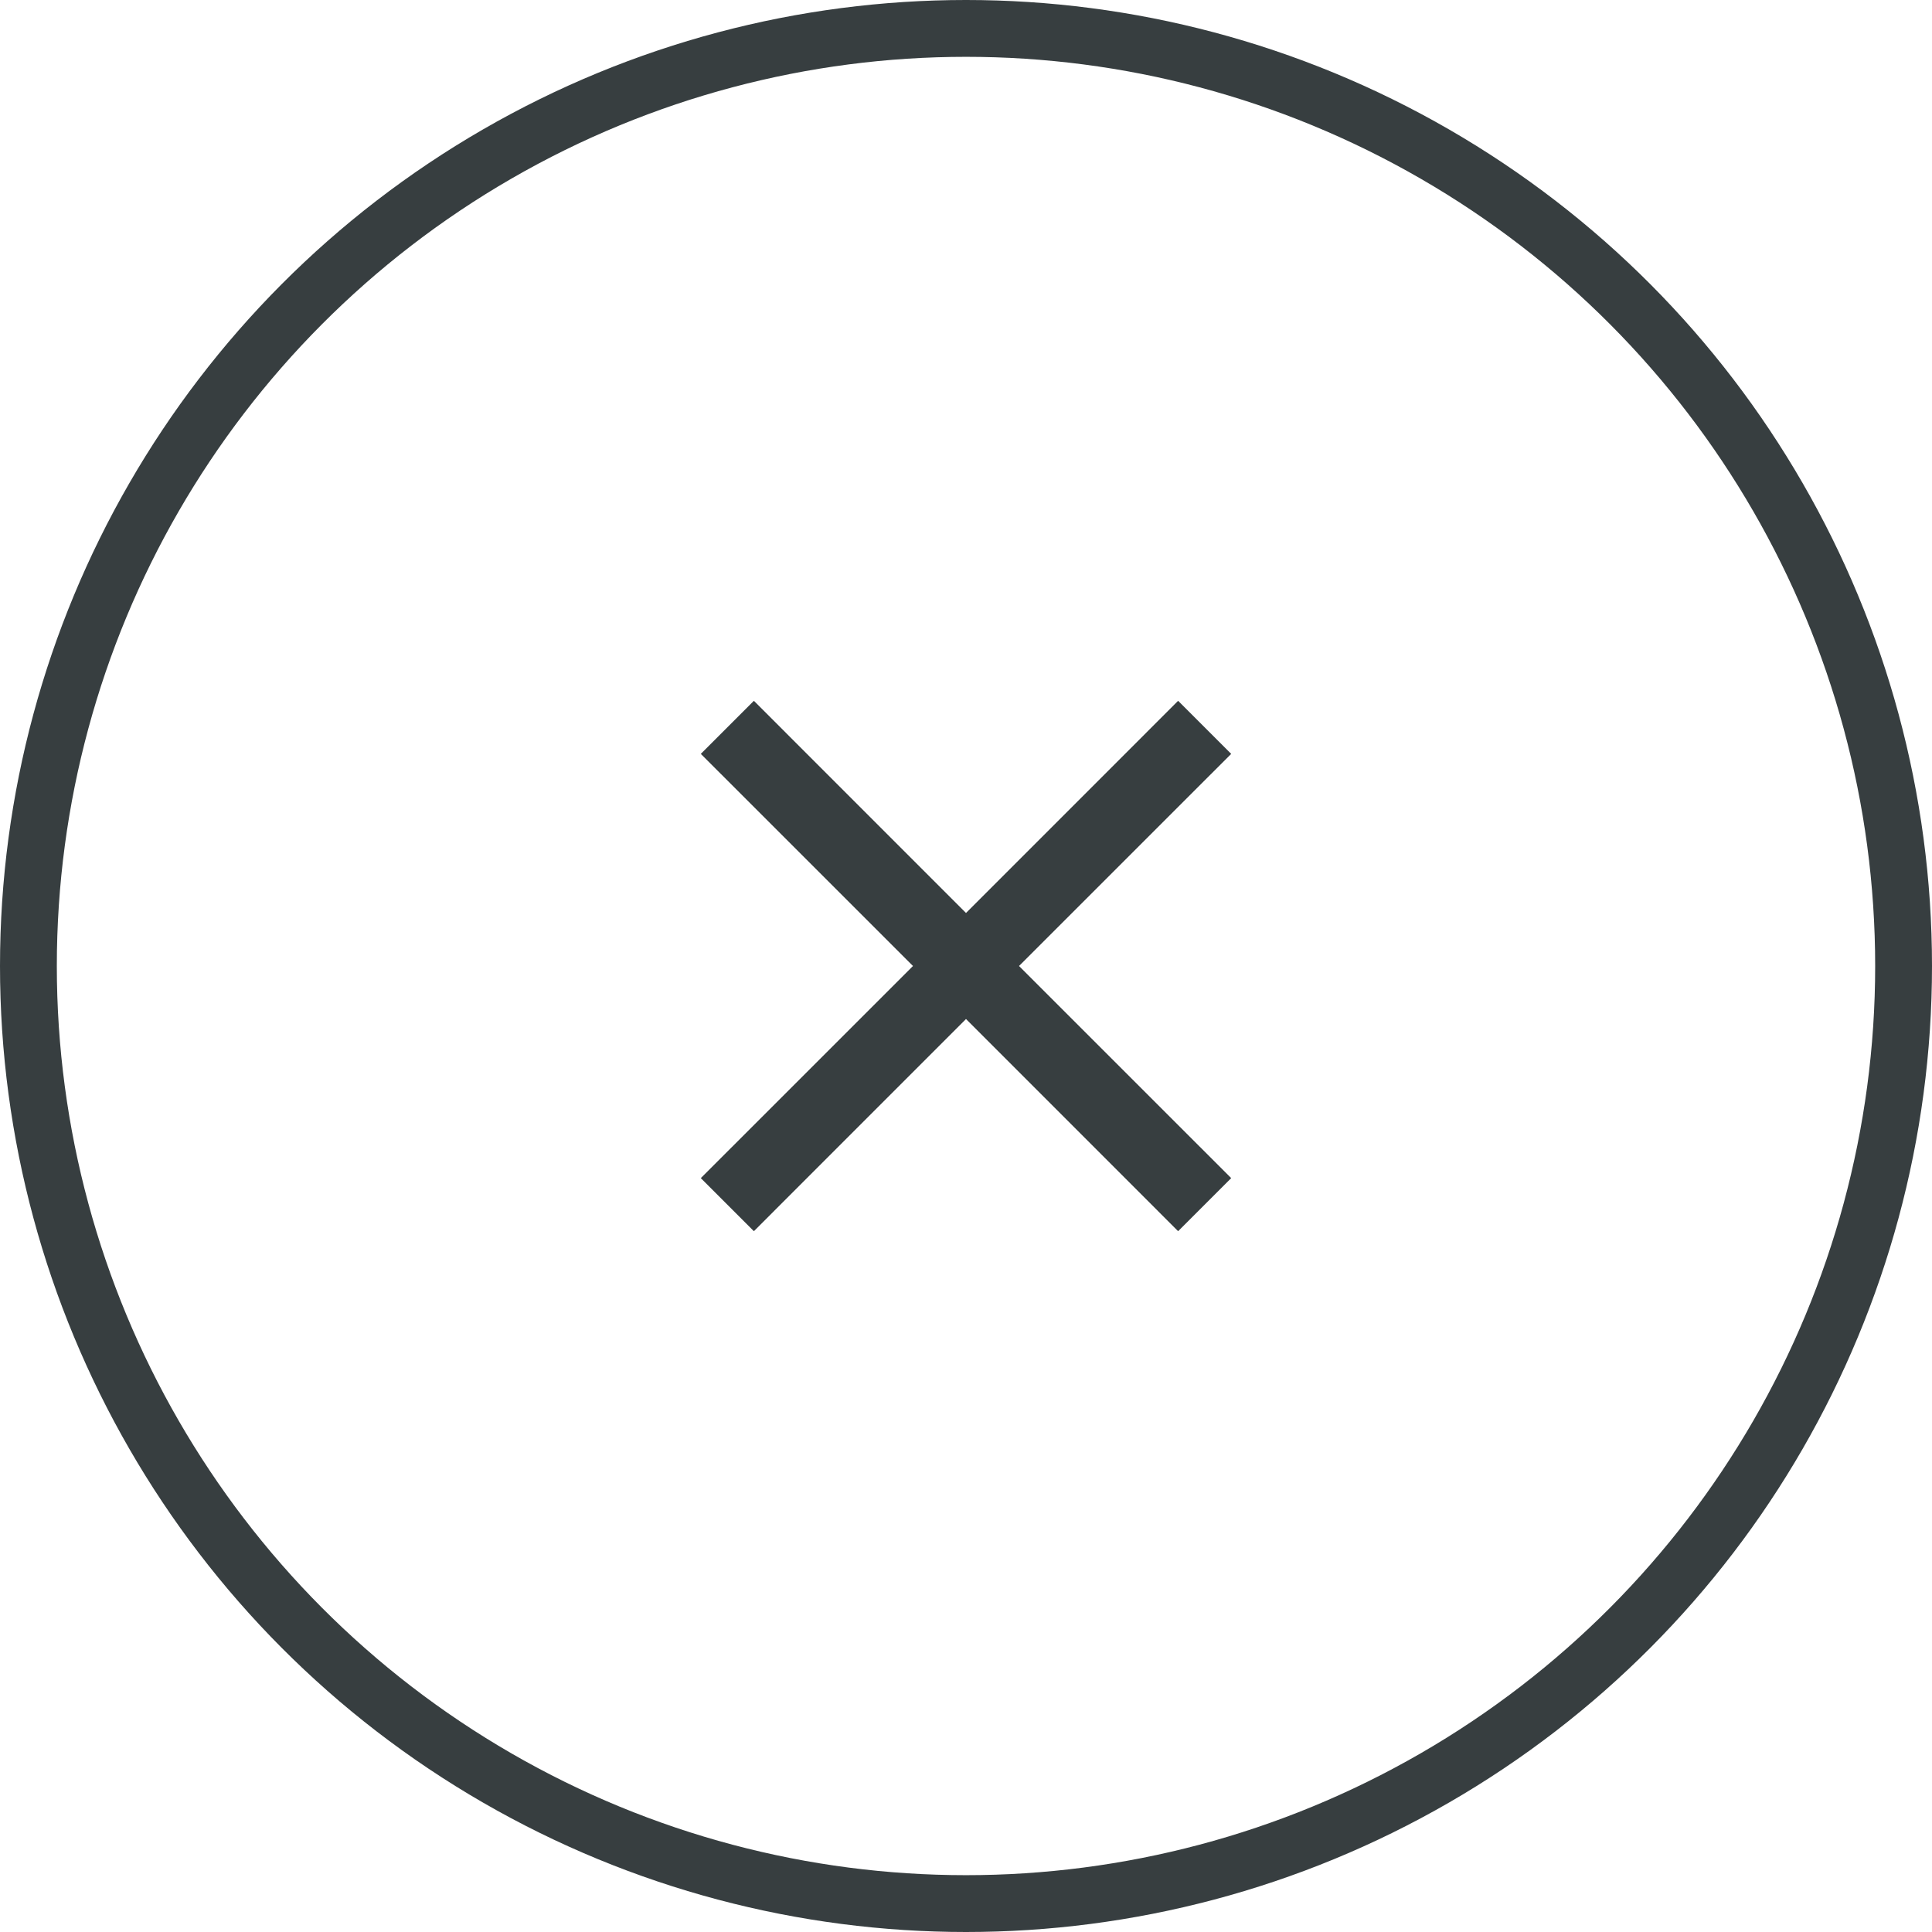
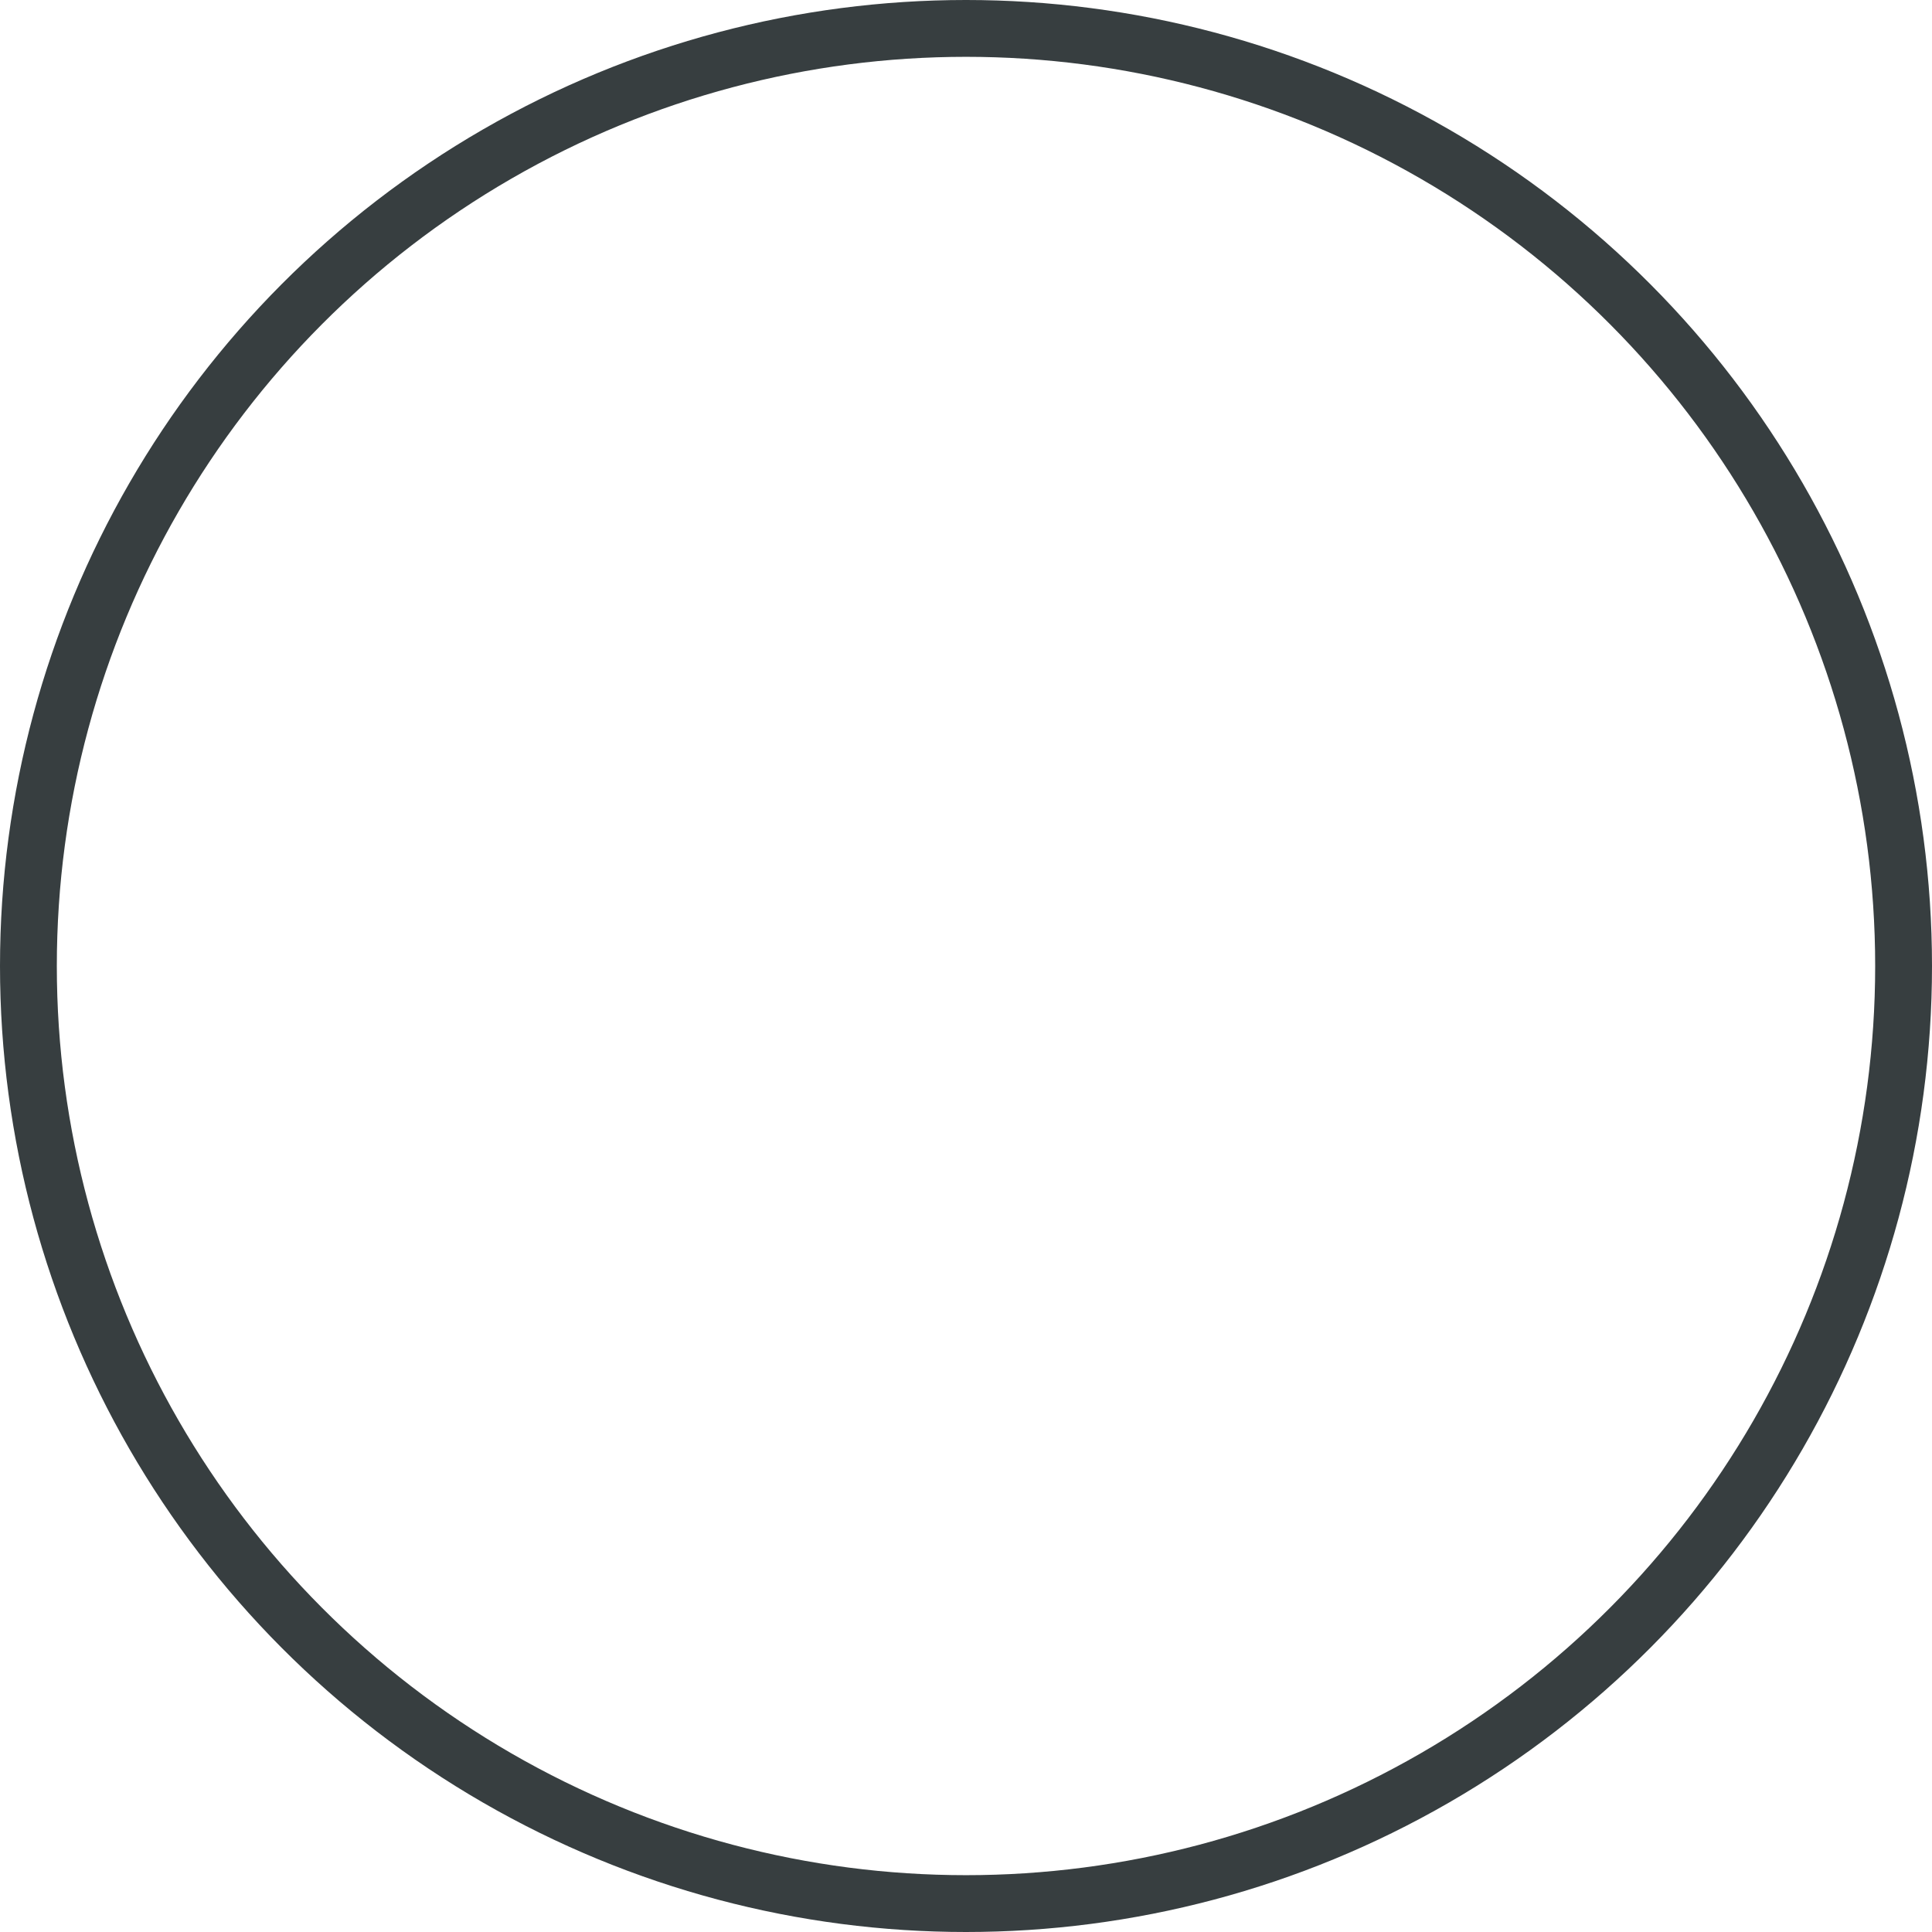
<svg xmlns="http://www.w3.org/2000/svg" width="34" height="34" viewBox="0 0 34 34" fill="none">
  <mask id="mask0_2072_129" style="mask-type:alpha" maskUnits="userSpaceOnUse" x="9" y="9" width="16" height="16">
    <rect x="9" y="9" width="16" height="16" fill="#D9D9D9" />
  </mask>
  <g mask="url(#mask0_2072_129)">
-     <path d="M13.267 21.667L12.333 20.733L16.067 17L12.333 13.267L13.267 12.333L17 16.067L20.733 12.333L21.667 13.267L17.933 17L21.667 20.733L20.733 21.667L17 17.933L13.267 21.667Z" fill="#373E40" />
-   </g>
+     </g>
  <circle cx="17" cy="17" r="16.5" stroke="#373E40" />
</svg>